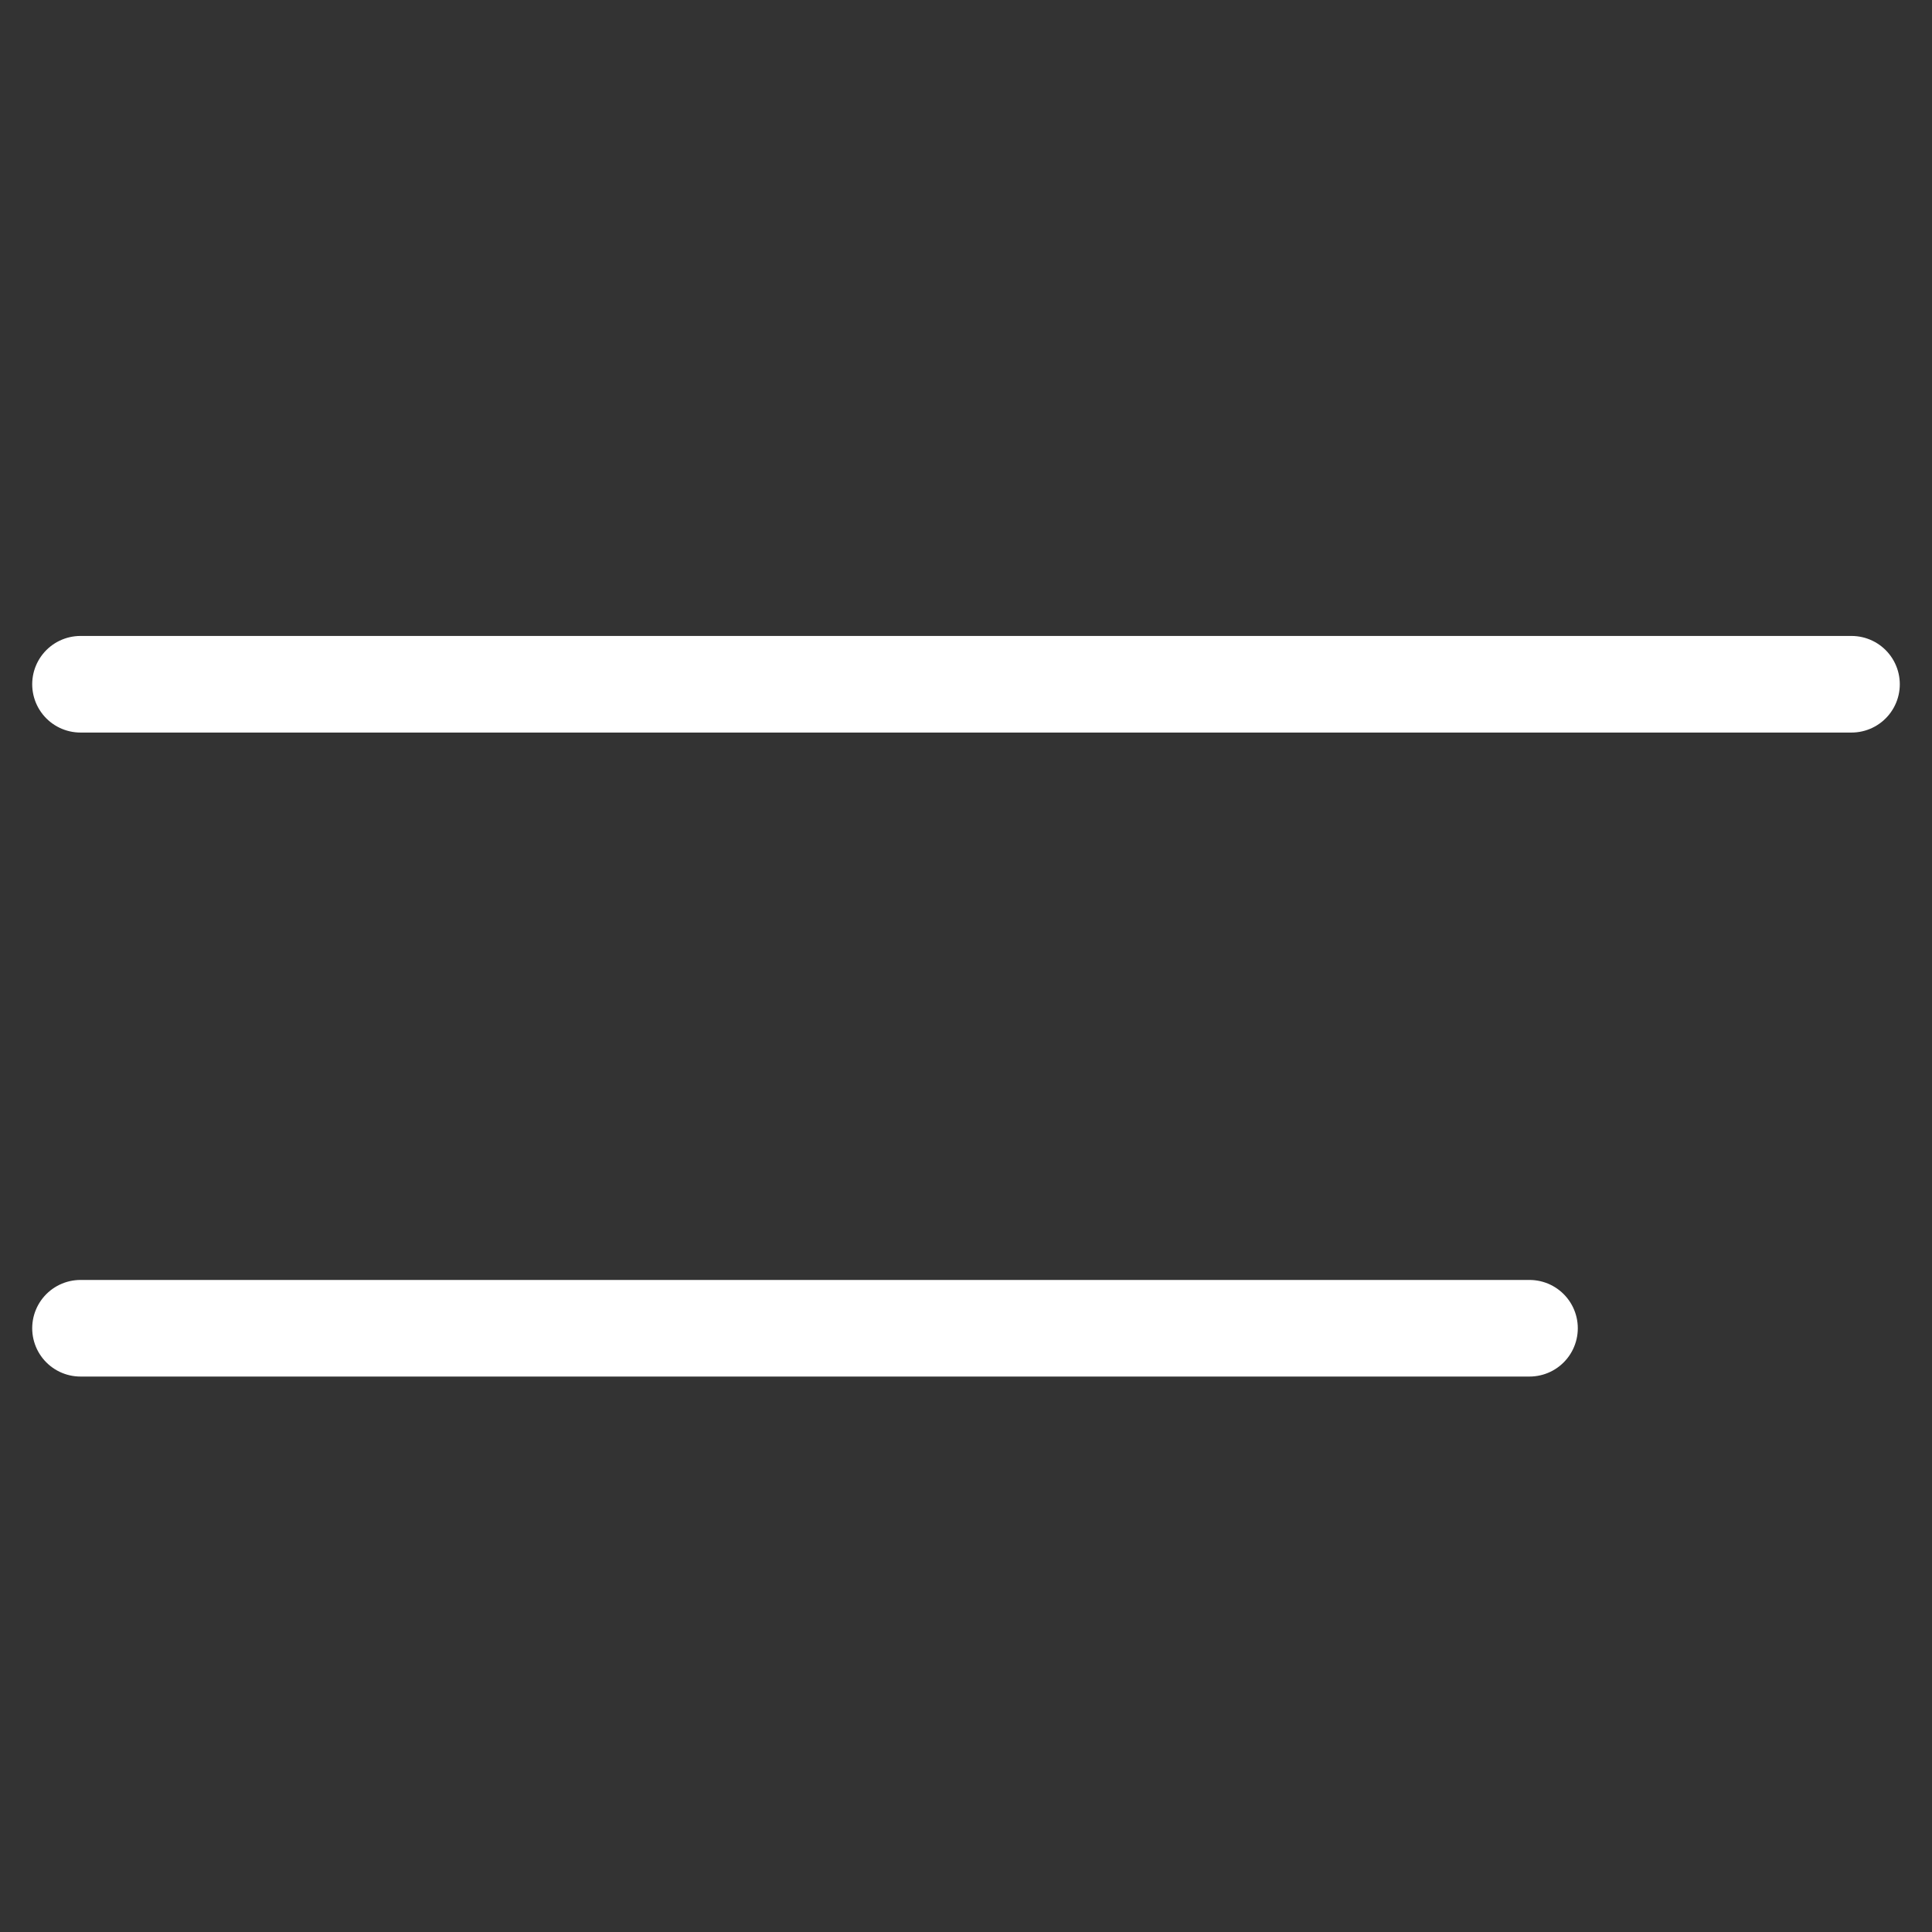
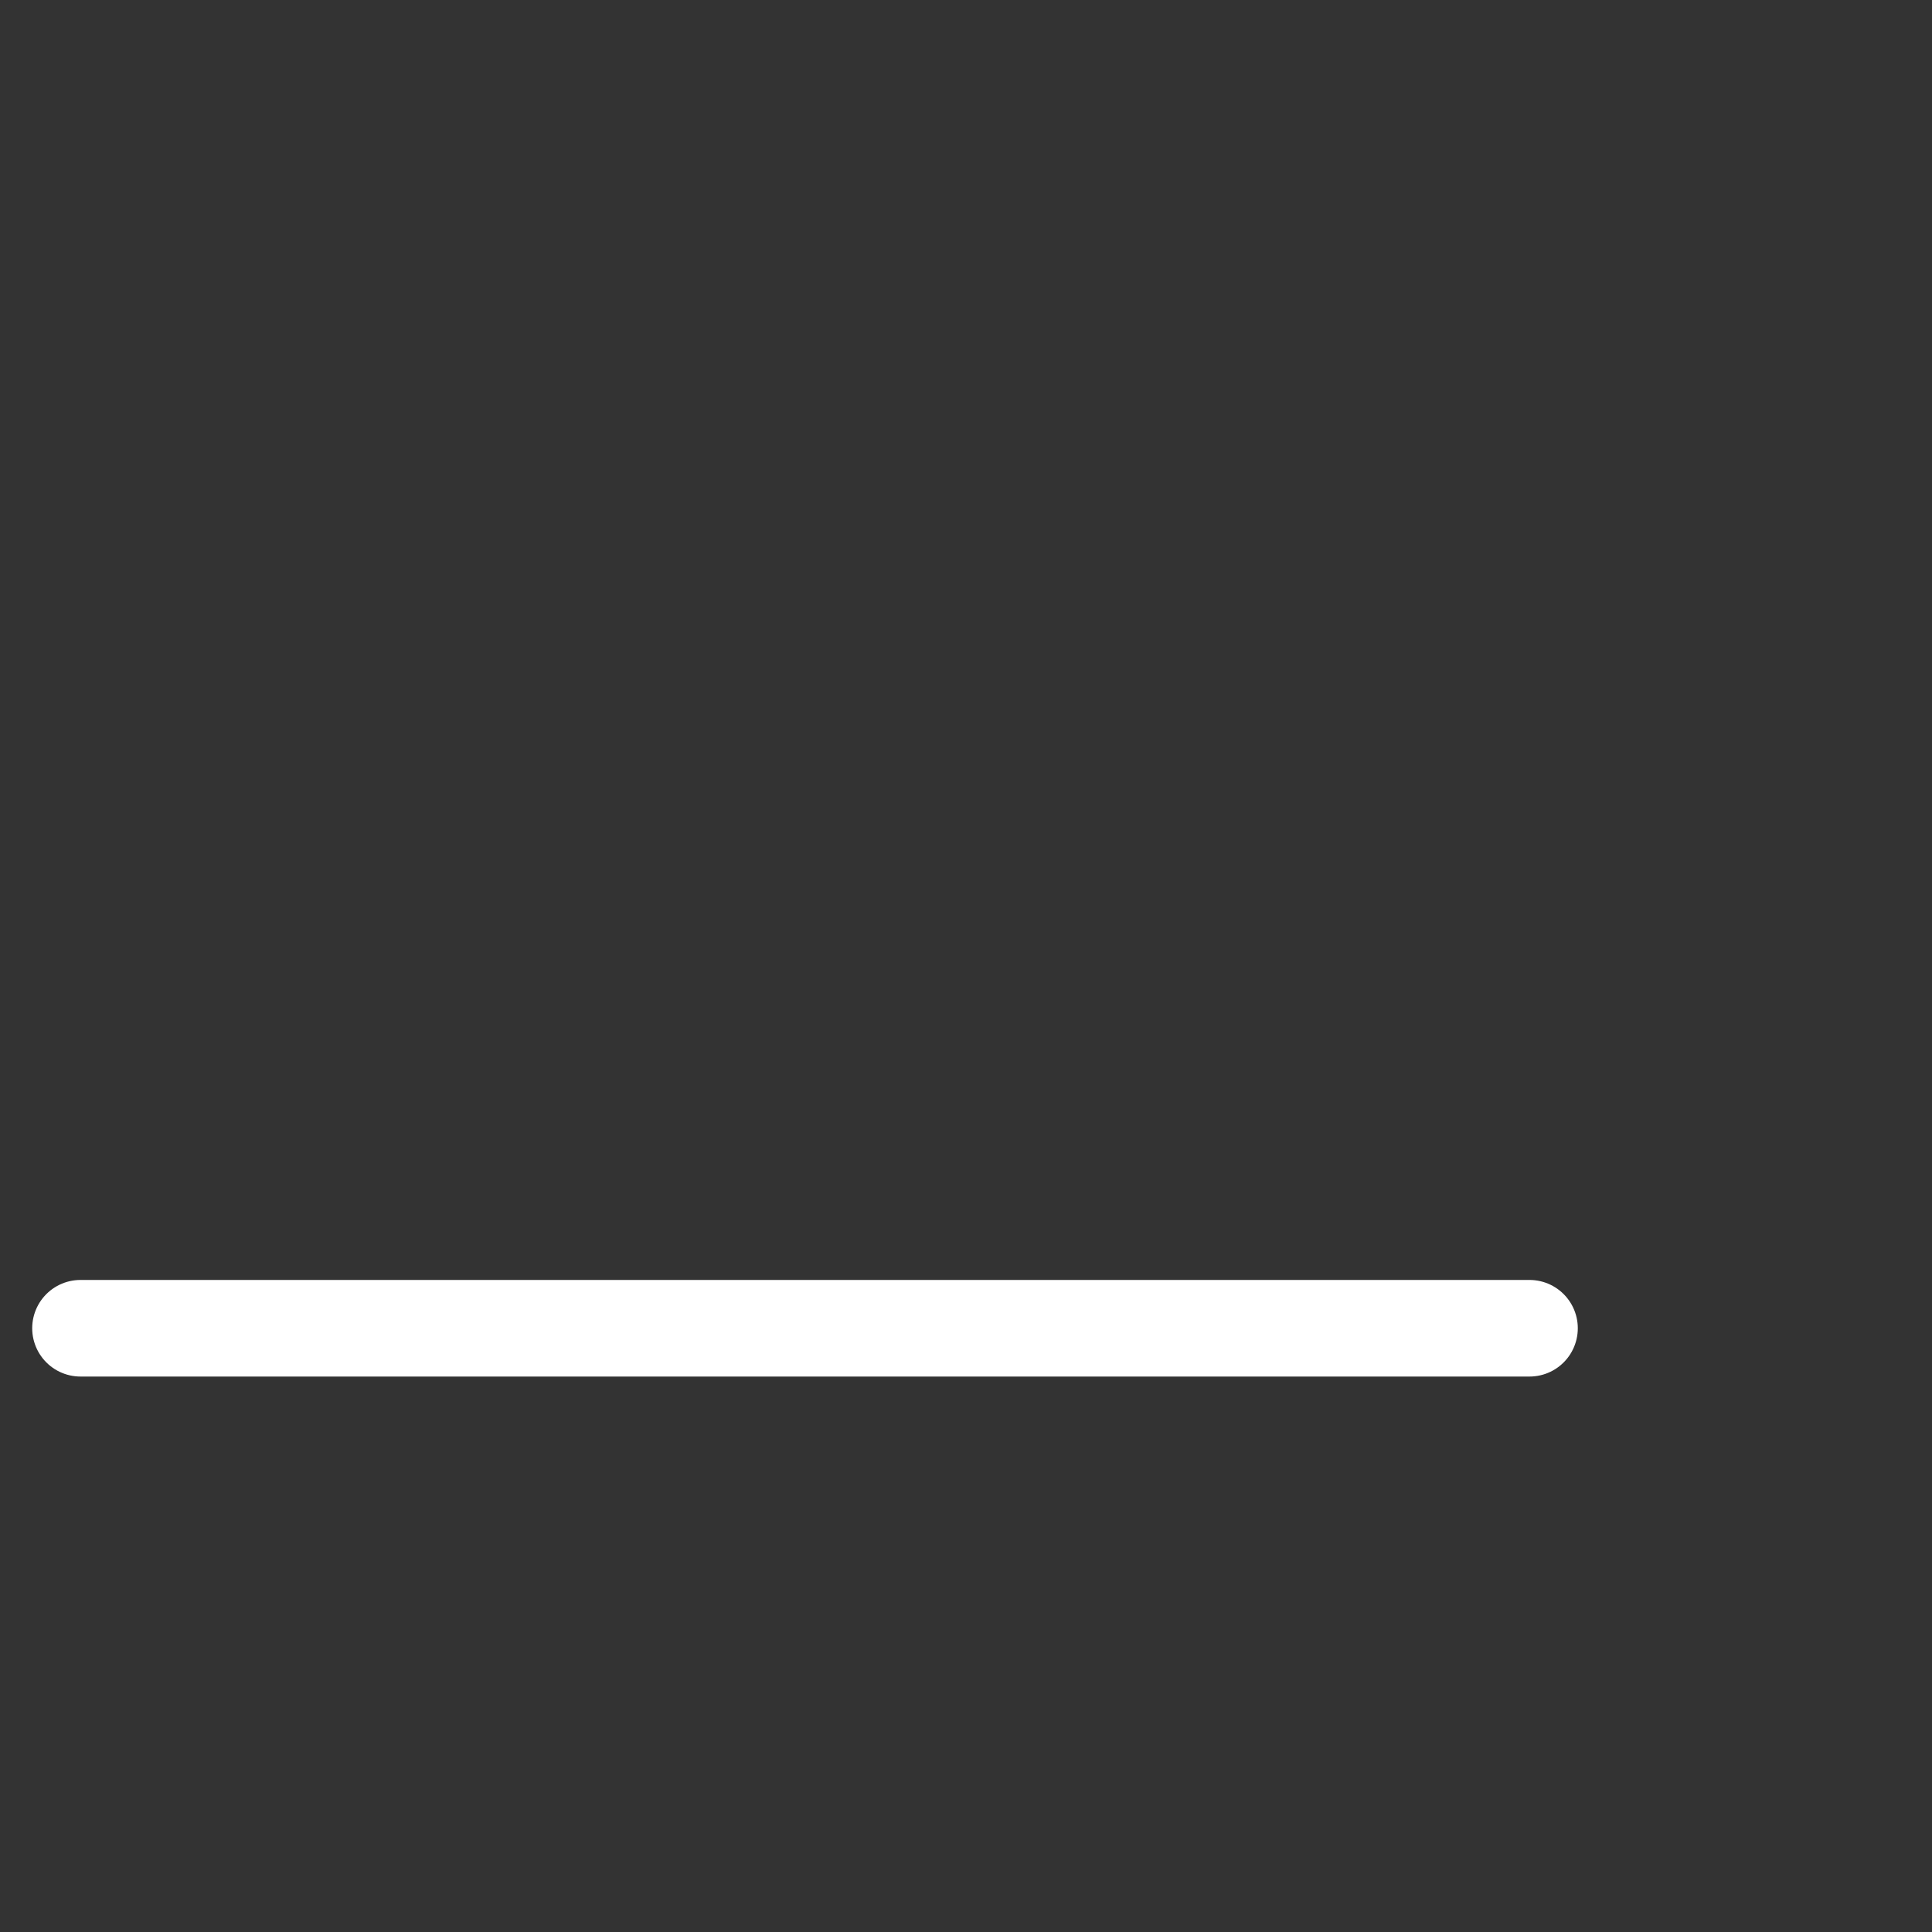
<svg xmlns="http://www.w3.org/2000/svg" width="24px" height="24px" viewBox="0 0 24 24" version="1.1">
  <rect x="0" y="0" width="24" height="24" fill="#333333" stroke="none" />
  <title>icon-bars-white</title>
  <g id="icon-bars-white" stroke="none" stroke-width="1" fill="none" fill-rule="evenodd" stroke-linecap="round" stroke-linejoin="round">
    <g id="Group" transform="translate(1, 8)" stroke="#FFFFFF" stroke-width="1.2">
-       <line x1="5.13478149e-17" y1="0.5" x2="22" y2="0.5" id="Line-2" />
      <line x1="5.13478149e-17" y1="8.5" x2="18" y2="8.5" id="Line-2" />
    </g>
  </g>
</svg>